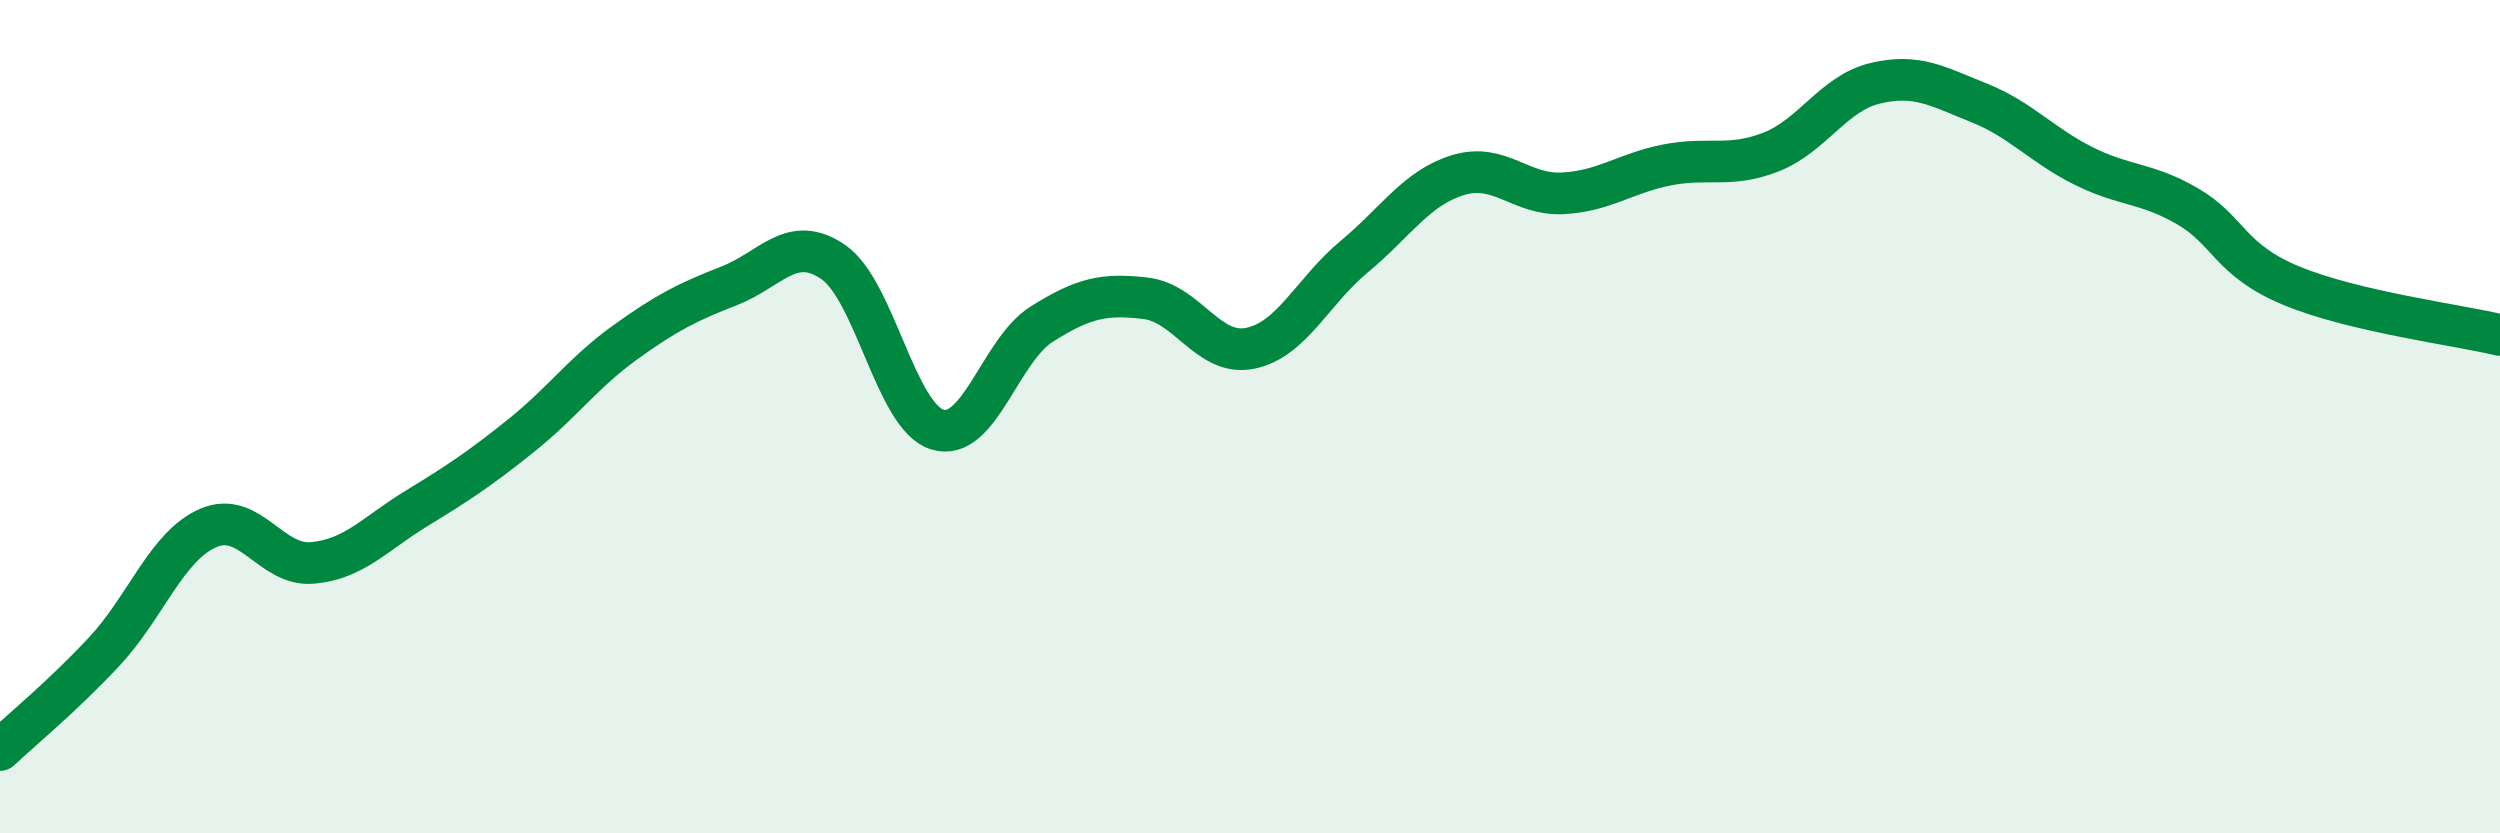
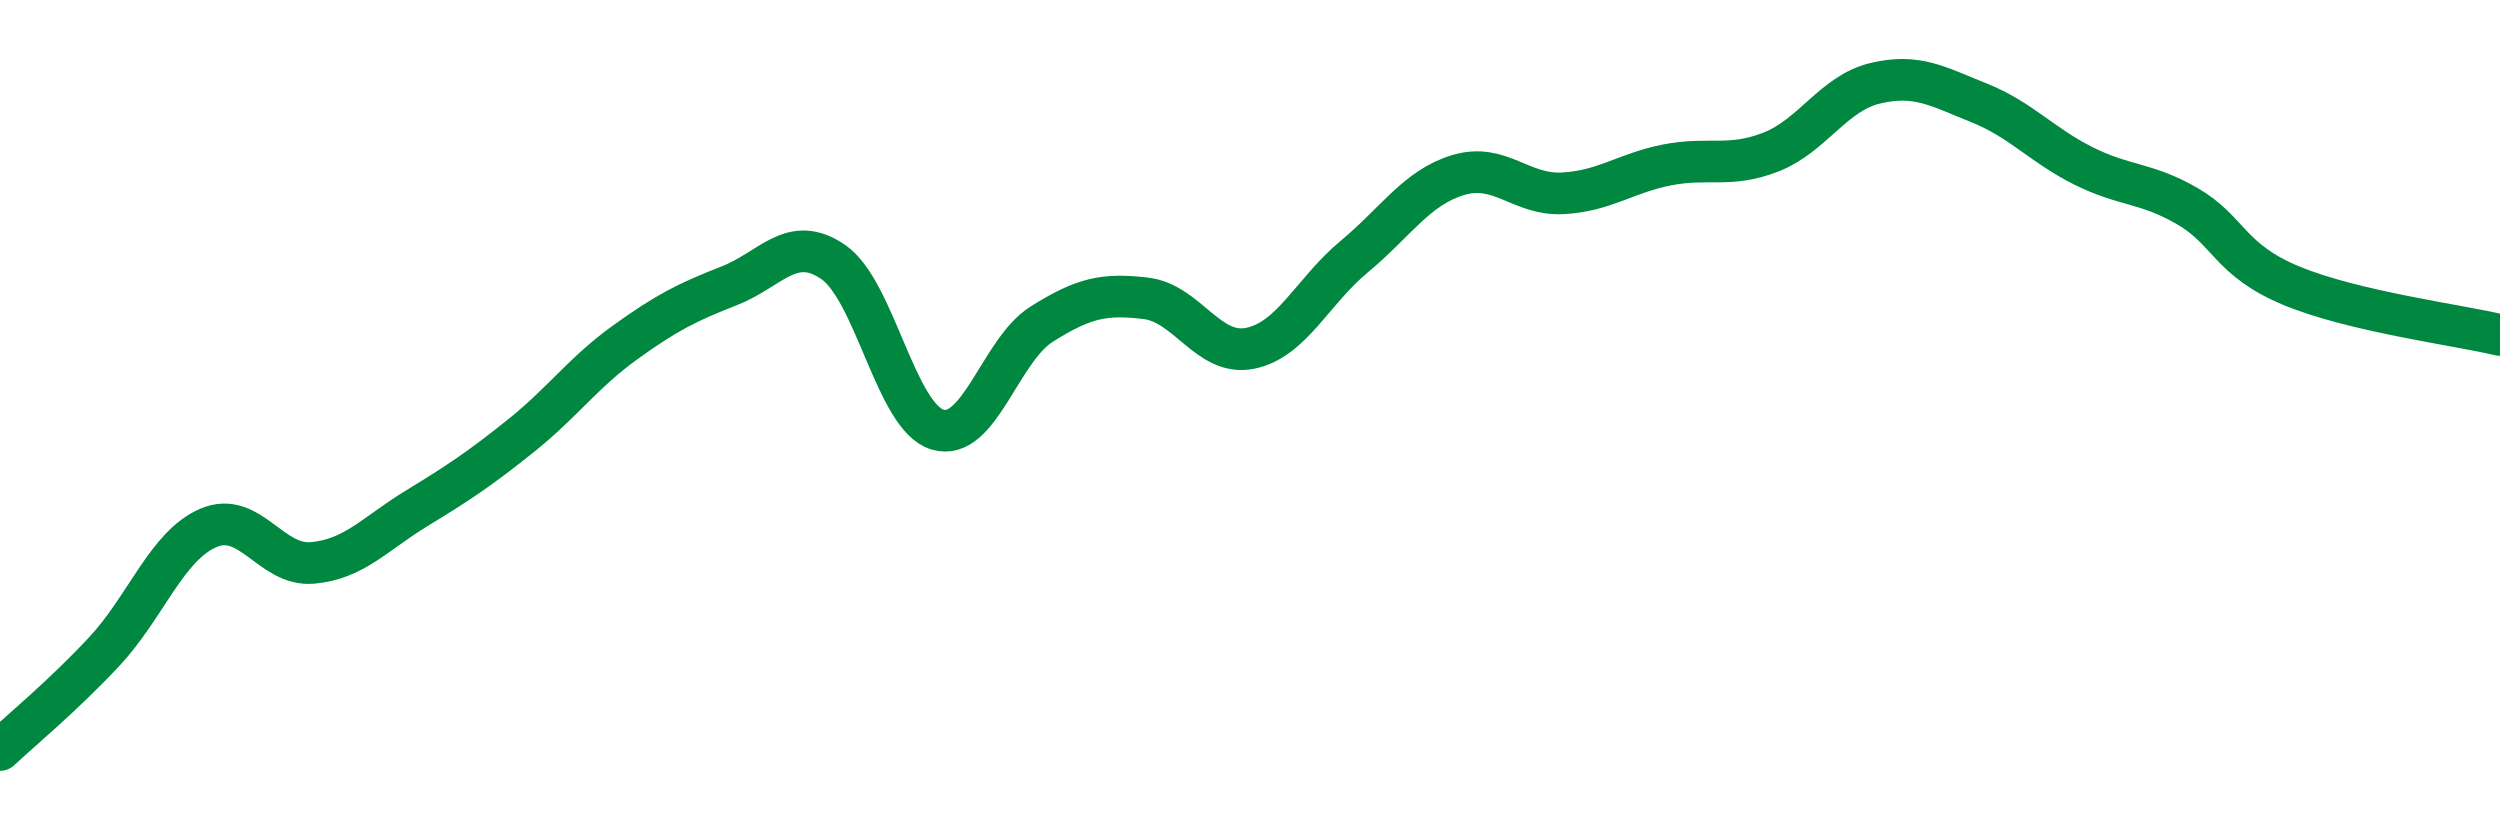
<svg xmlns="http://www.w3.org/2000/svg" width="60" height="20" viewBox="0 0 60 20">
-   <path d="M 0,18 C 0.5,17.53 1.5,16.71 2.5,15.64 C 3.5,14.57 4,13.1 5,12.67 C 6,12.24 6.5,13.6 7.5,13.51 C 8.5,13.42 9,12.81 10,12.2 C 11,11.59 11.5,11.26 12.5,10.46 C 13.5,9.66 14,8.94 15,8.22 C 16,7.5 16.5,7.25 17.5,6.86 C 18.5,6.47 19,5.6 20,6.29 C 21,6.98 21.5,10.01 22.5,10.31 C 23.5,10.61 24,8.41 25,7.78 C 26,7.15 26.5,7.04 27.5,7.16 C 28.5,7.28 29,8.56 30,8.36 C 31,8.16 31.5,6.99 32.5,6.16 C 33.5,5.33 34,4.5 35,4.2 C 36,3.9 36.5,4.69 37.5,4.64 C 38.5,4.59 39,4.16 40,3.96 C 41,3.76 41.5,4.04 42.5,3.65 C 43.5,3.26 44,2.24 45,2 C 46,1.76 46.5,2.07 47.5,2.47 C 48.5,2.87 49,3.48 50,3.98 C 51,4.48 51.5,4.37 52.5,4.95 C 53.5,5.53 53.5,6.24 55,6.86 C 56.5,7.48 59,7.8 60,8.04L60 20L0 20Z" fill="#008740" opacity="0.1" stroke-linecap="round" stroke-linejoin="round" />
  <path d="M 0,18 C 0.5,17.53 1.5,16.71 2.5,15.64 C 3.5,14.57 4,13.1 5,12.67 C 6,12.24 6.5,13.6 7.5,13.51 C 8.5,13.42 9,12.81 10,12.2 C 11,11.59 11.5,11.26 12.5,10.46 C 13.5,9.66 14,8.94 15,8.22 C 16,7.5 16.5,7.25 17.5,6.86 C 18.5,6.47 19,5.6 20,6.29 C 21,6.98 21.5,10.01 22.5,10.31 C 23.5,10.61 24,8.41 25,7.78 C 26,7.15 26.5,7.04 27.5,7.16 C 28.5,7.28 29,8.56 30,8.36 C 31,8.16 31.5,6.99 32.5,6.16 C 33.5,5.33 34,4.5 35,4.2 C 36,3.9 36.5,4.69 37.5,4.64 C 38.5,4.59 39,4.16 40,3.96 C 41,3.76 41.5,4.04 42.5,3.65 C 43.5,3.26 44,2.24 45,2 C 46,1.76 46.5,2.07 47.5,2.47 C 48.5,2.87 49,3.48 50,3.98 C 51,4.48 51.5,4.37 52.5,4.95 C 53.5,5.53 53.5,6.24 55,6.86 C 56.5,7.48 59,7.8 60,8.04" stroke="#008740" stroke-width="1" fill="none" stroke-linecap="round" stroke-linejoin="round" />
</svg>